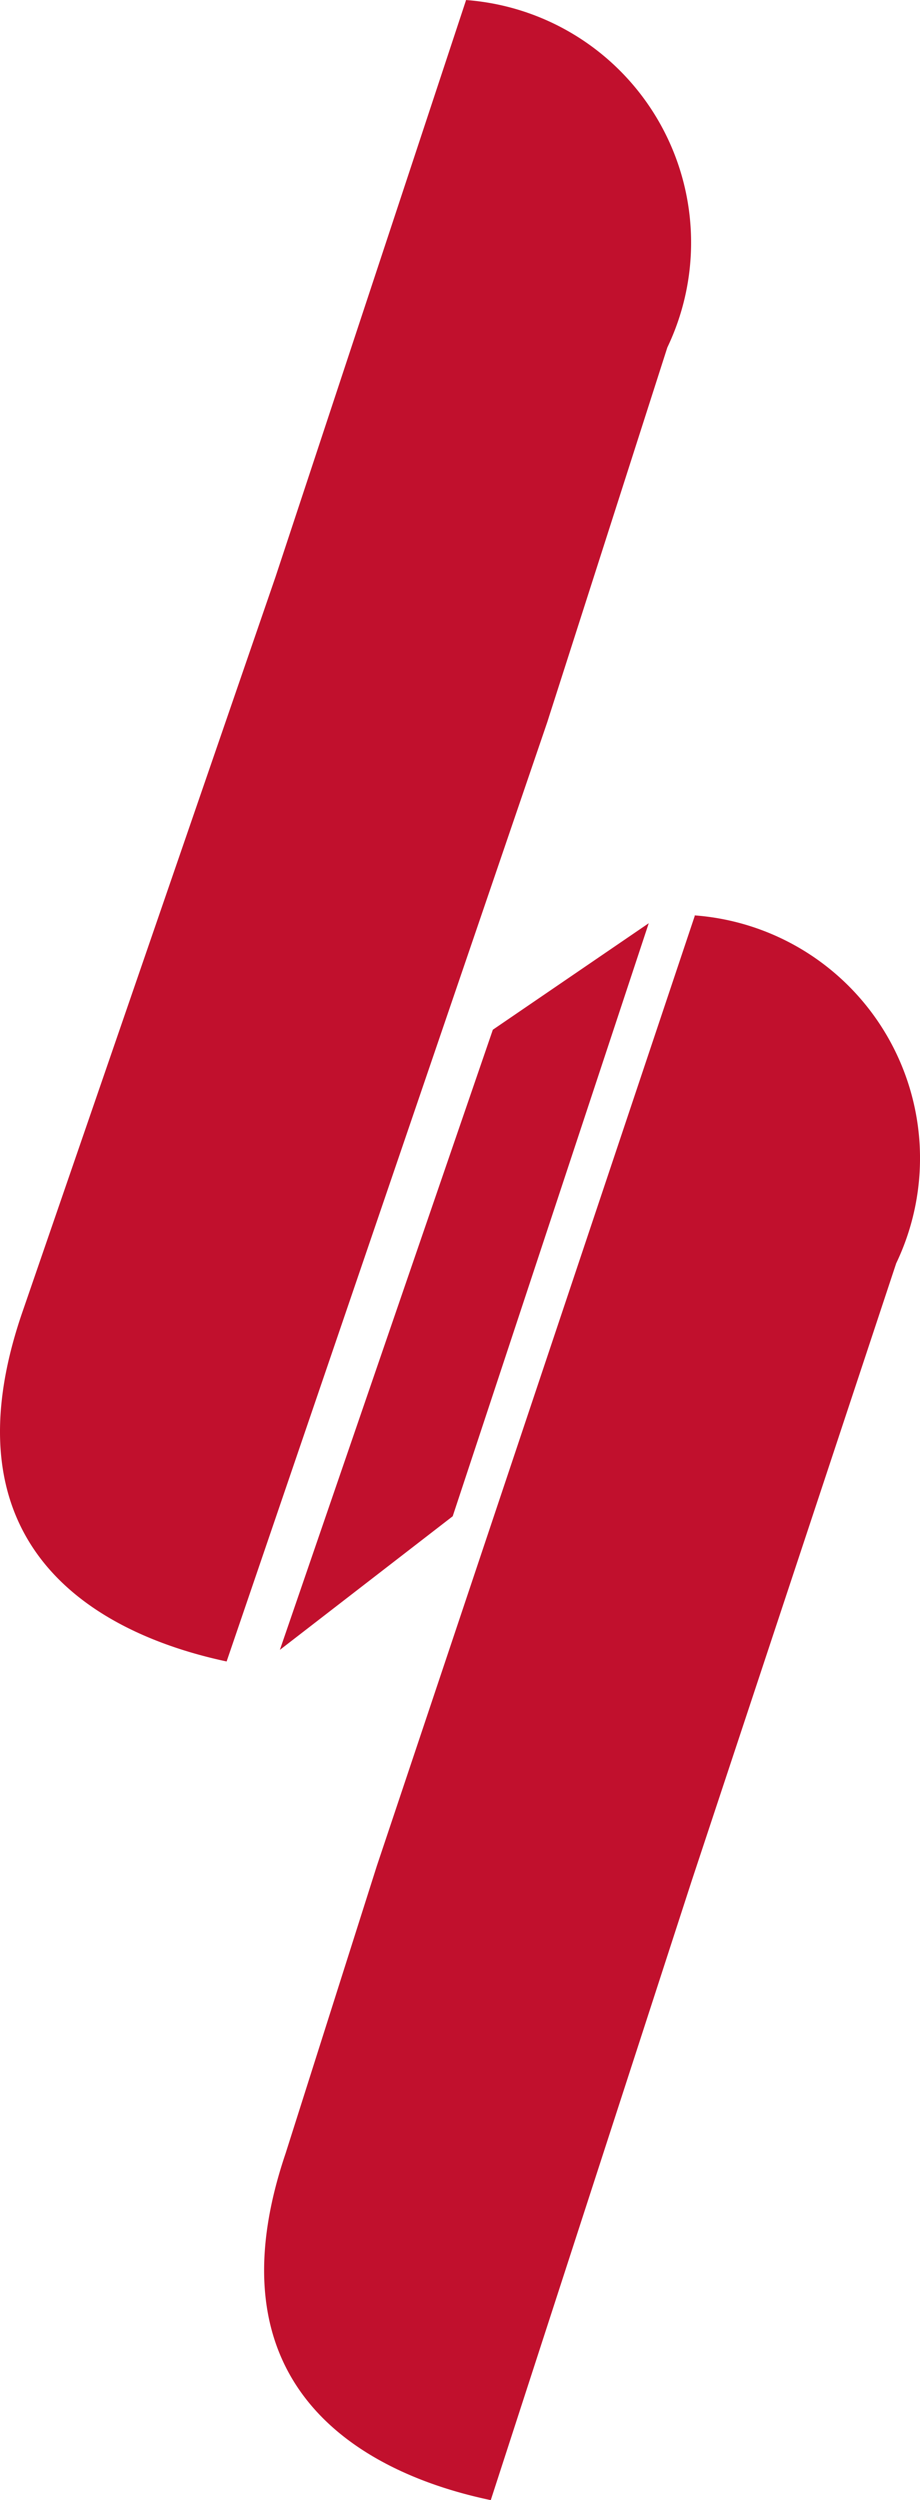
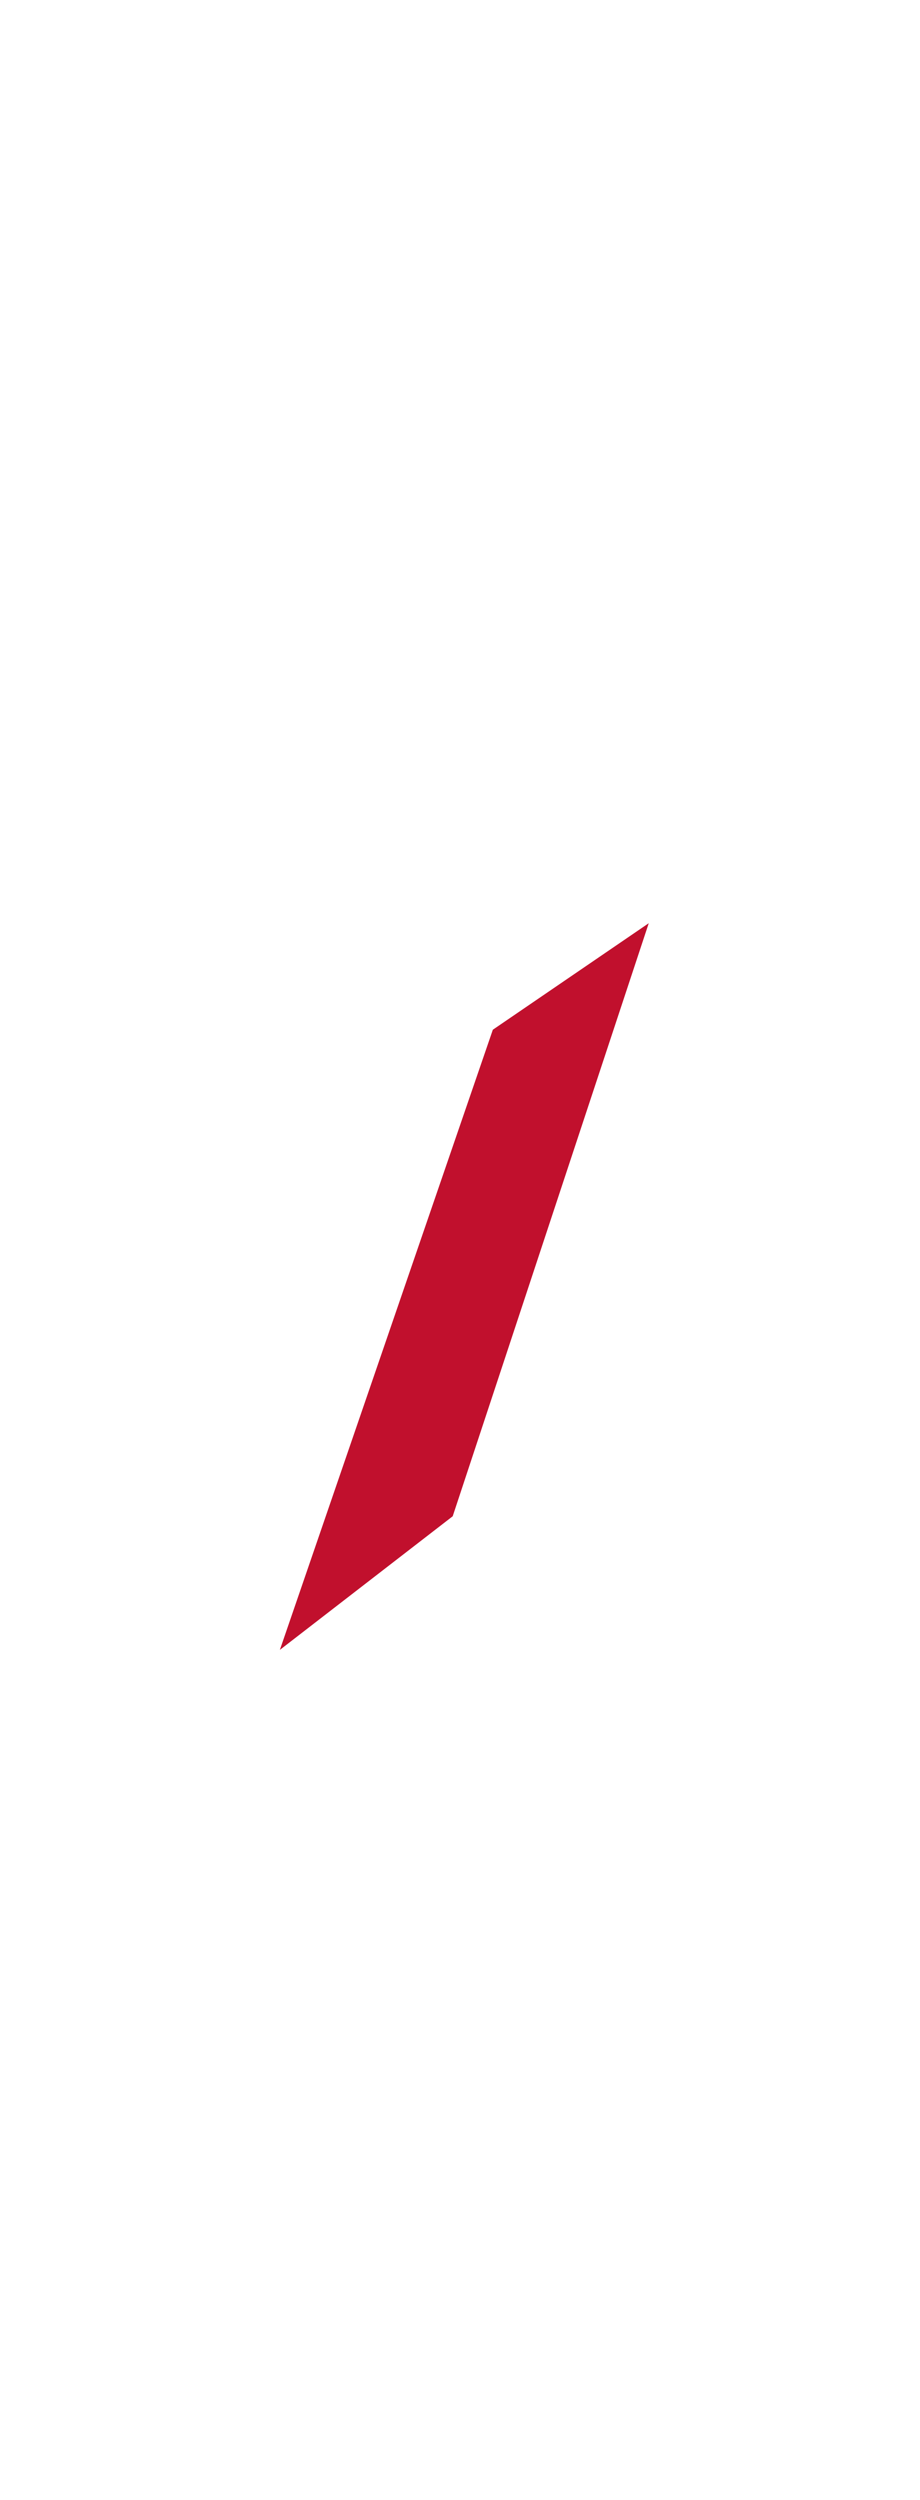
<svg xmlns="http://www.w3.org/2000/svg" id="Group_5" data-name="Group 5" width="109.563" height="297.632" viewBox="0 0 109.563 297.632">
  <path id="Path_24" data-name="Path 24" d="M47.5,9.481l-23.347,70.6L3.569,95.99,28.932,22.162" transform="translate(29.76 100.424)" fill="#c1102d" />
-   <path id="Path_25" data-name="Path 25" d="M56.343.5,33.656,69.145,3.395,157.01c-10.47,30.97,13.964,39.034,24.434,41.269L66.019,86.444l.342-1.075.244-.757,13.708-42.76A28.954,28.954,0,0,0,56.282.485" transform="translate(-0.841 -0.485)" fill="#c1102d" />
-   <path id="Path_26" data-name="Path 26" d="M54.708,9.441,16.835,122.571,5.974,156.779c-10.482,30.97,13.952,39.095,24.434,41.281l23.946-73.779L78.69,50.821A28.991,28.991,0,0,0,54.659,9.4" transform="translate(28.038 99.572)" fill="#c1102d" />
</svg>